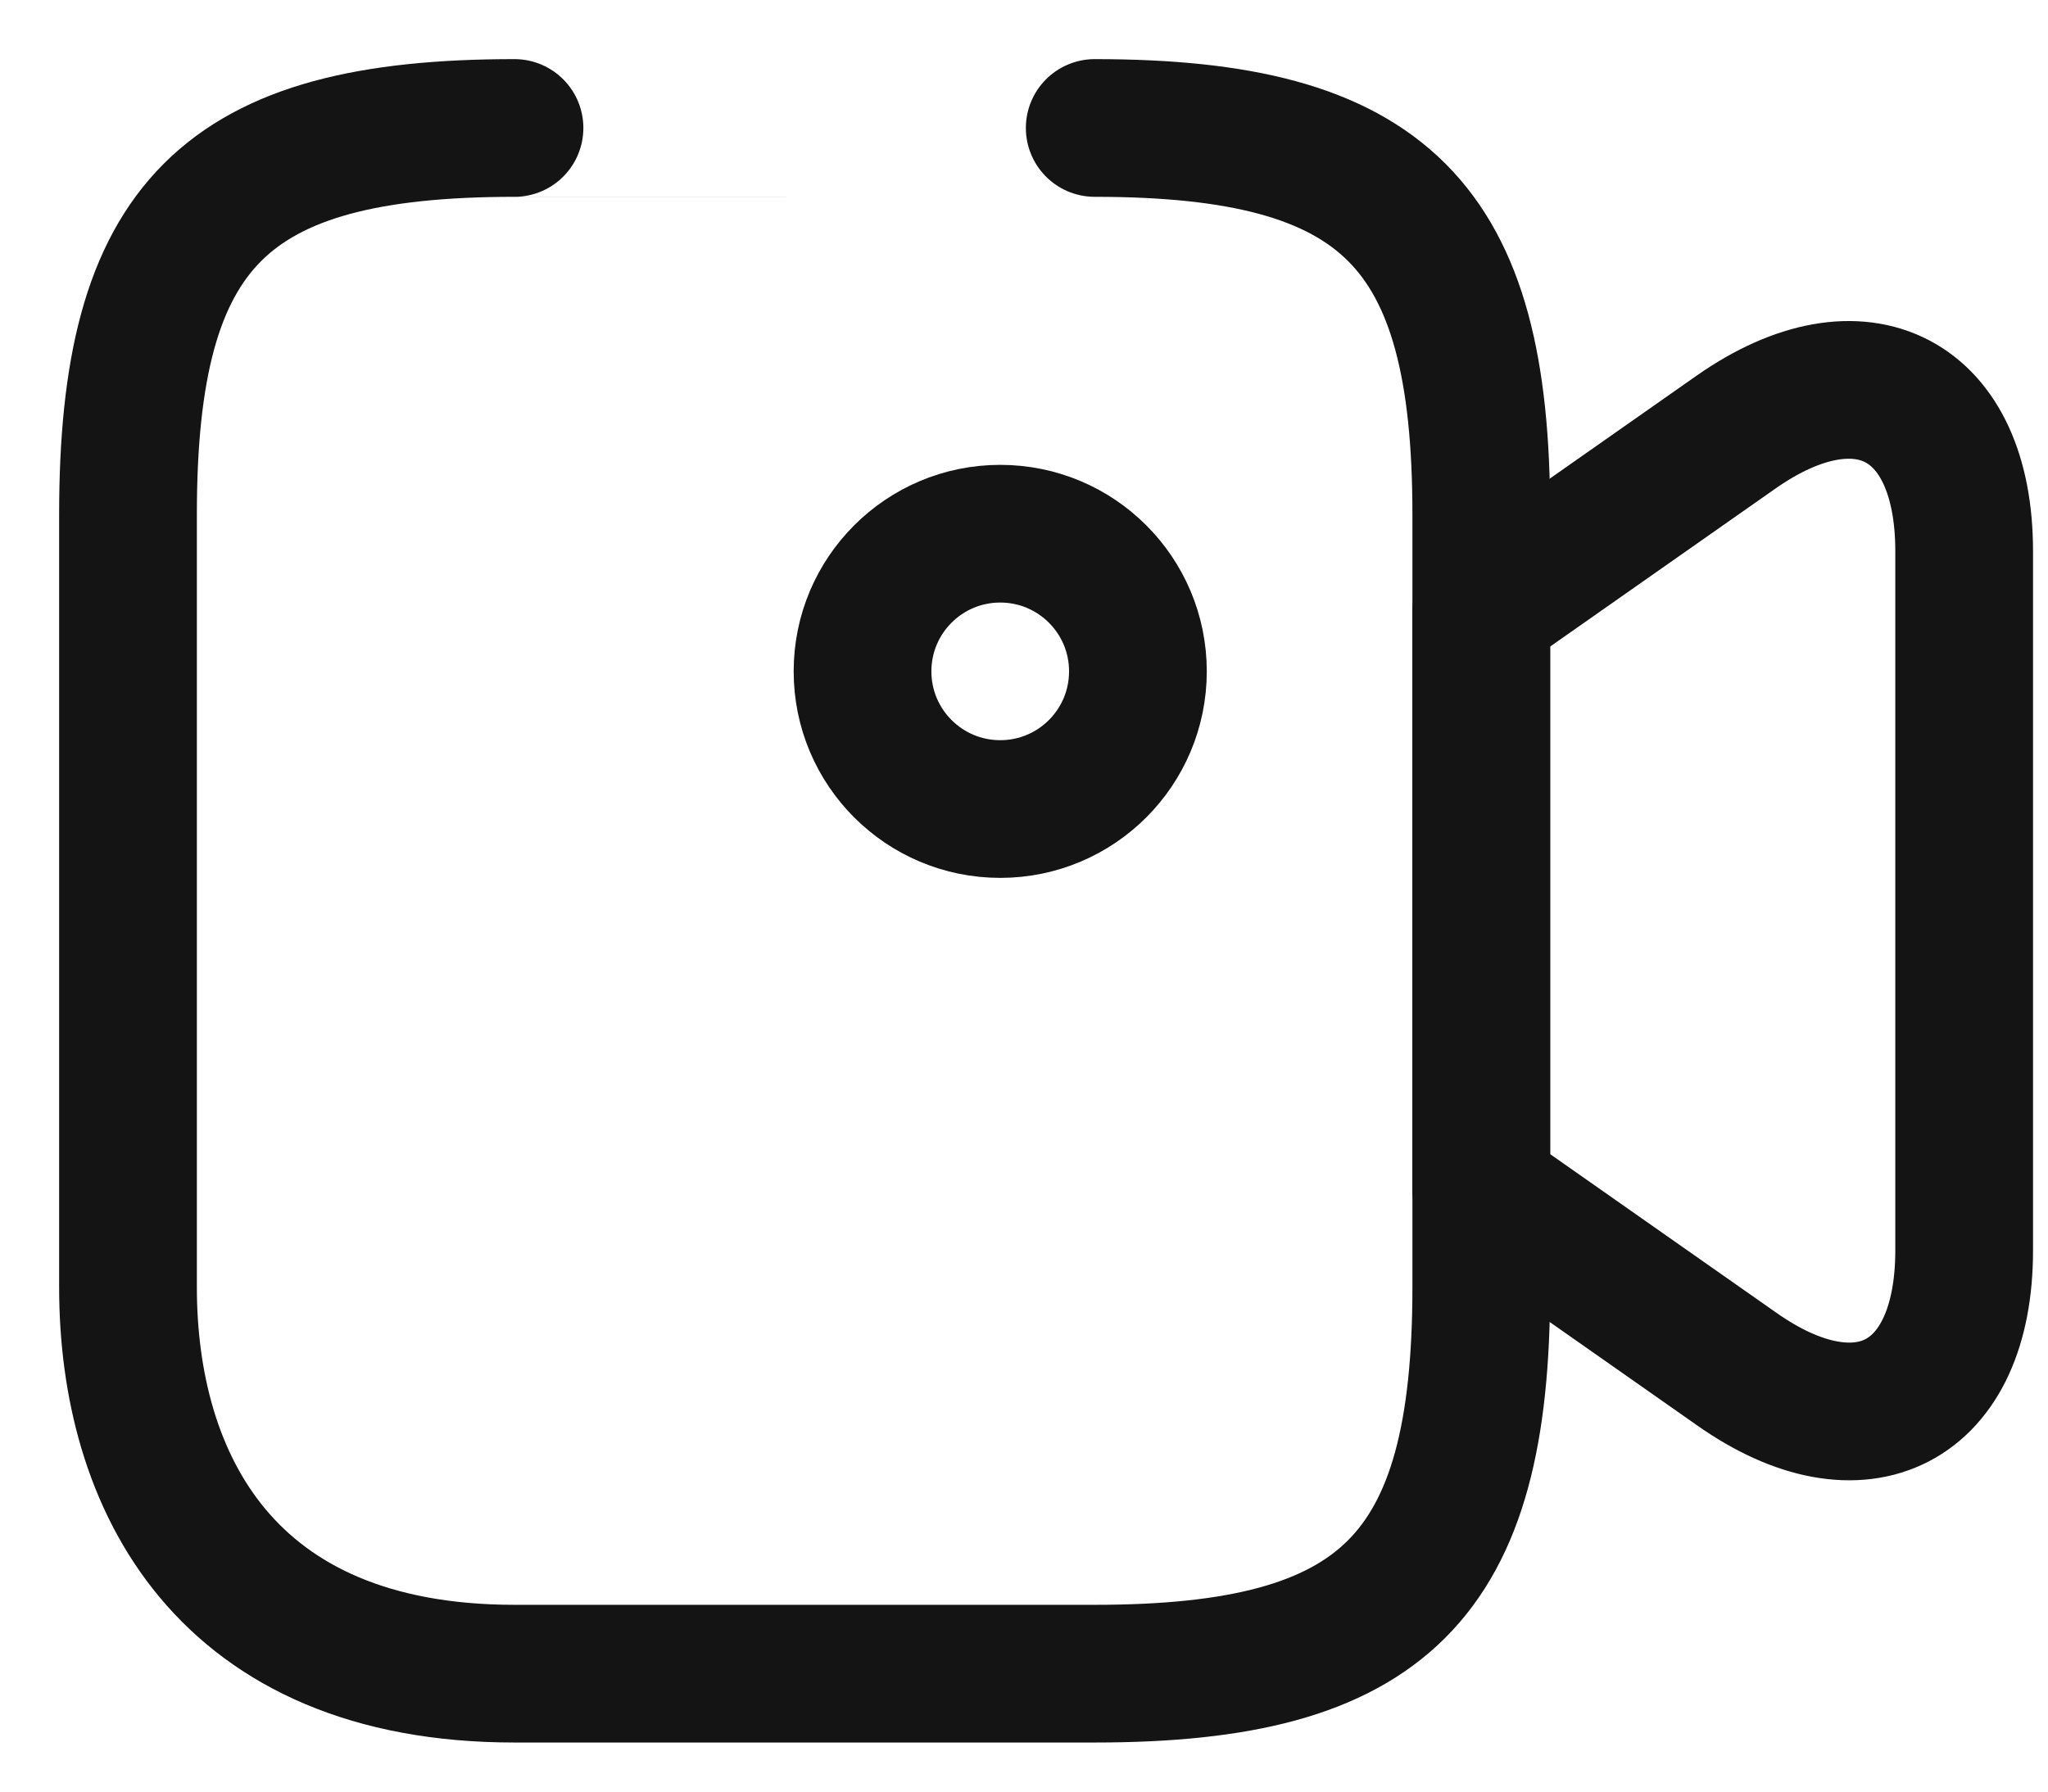
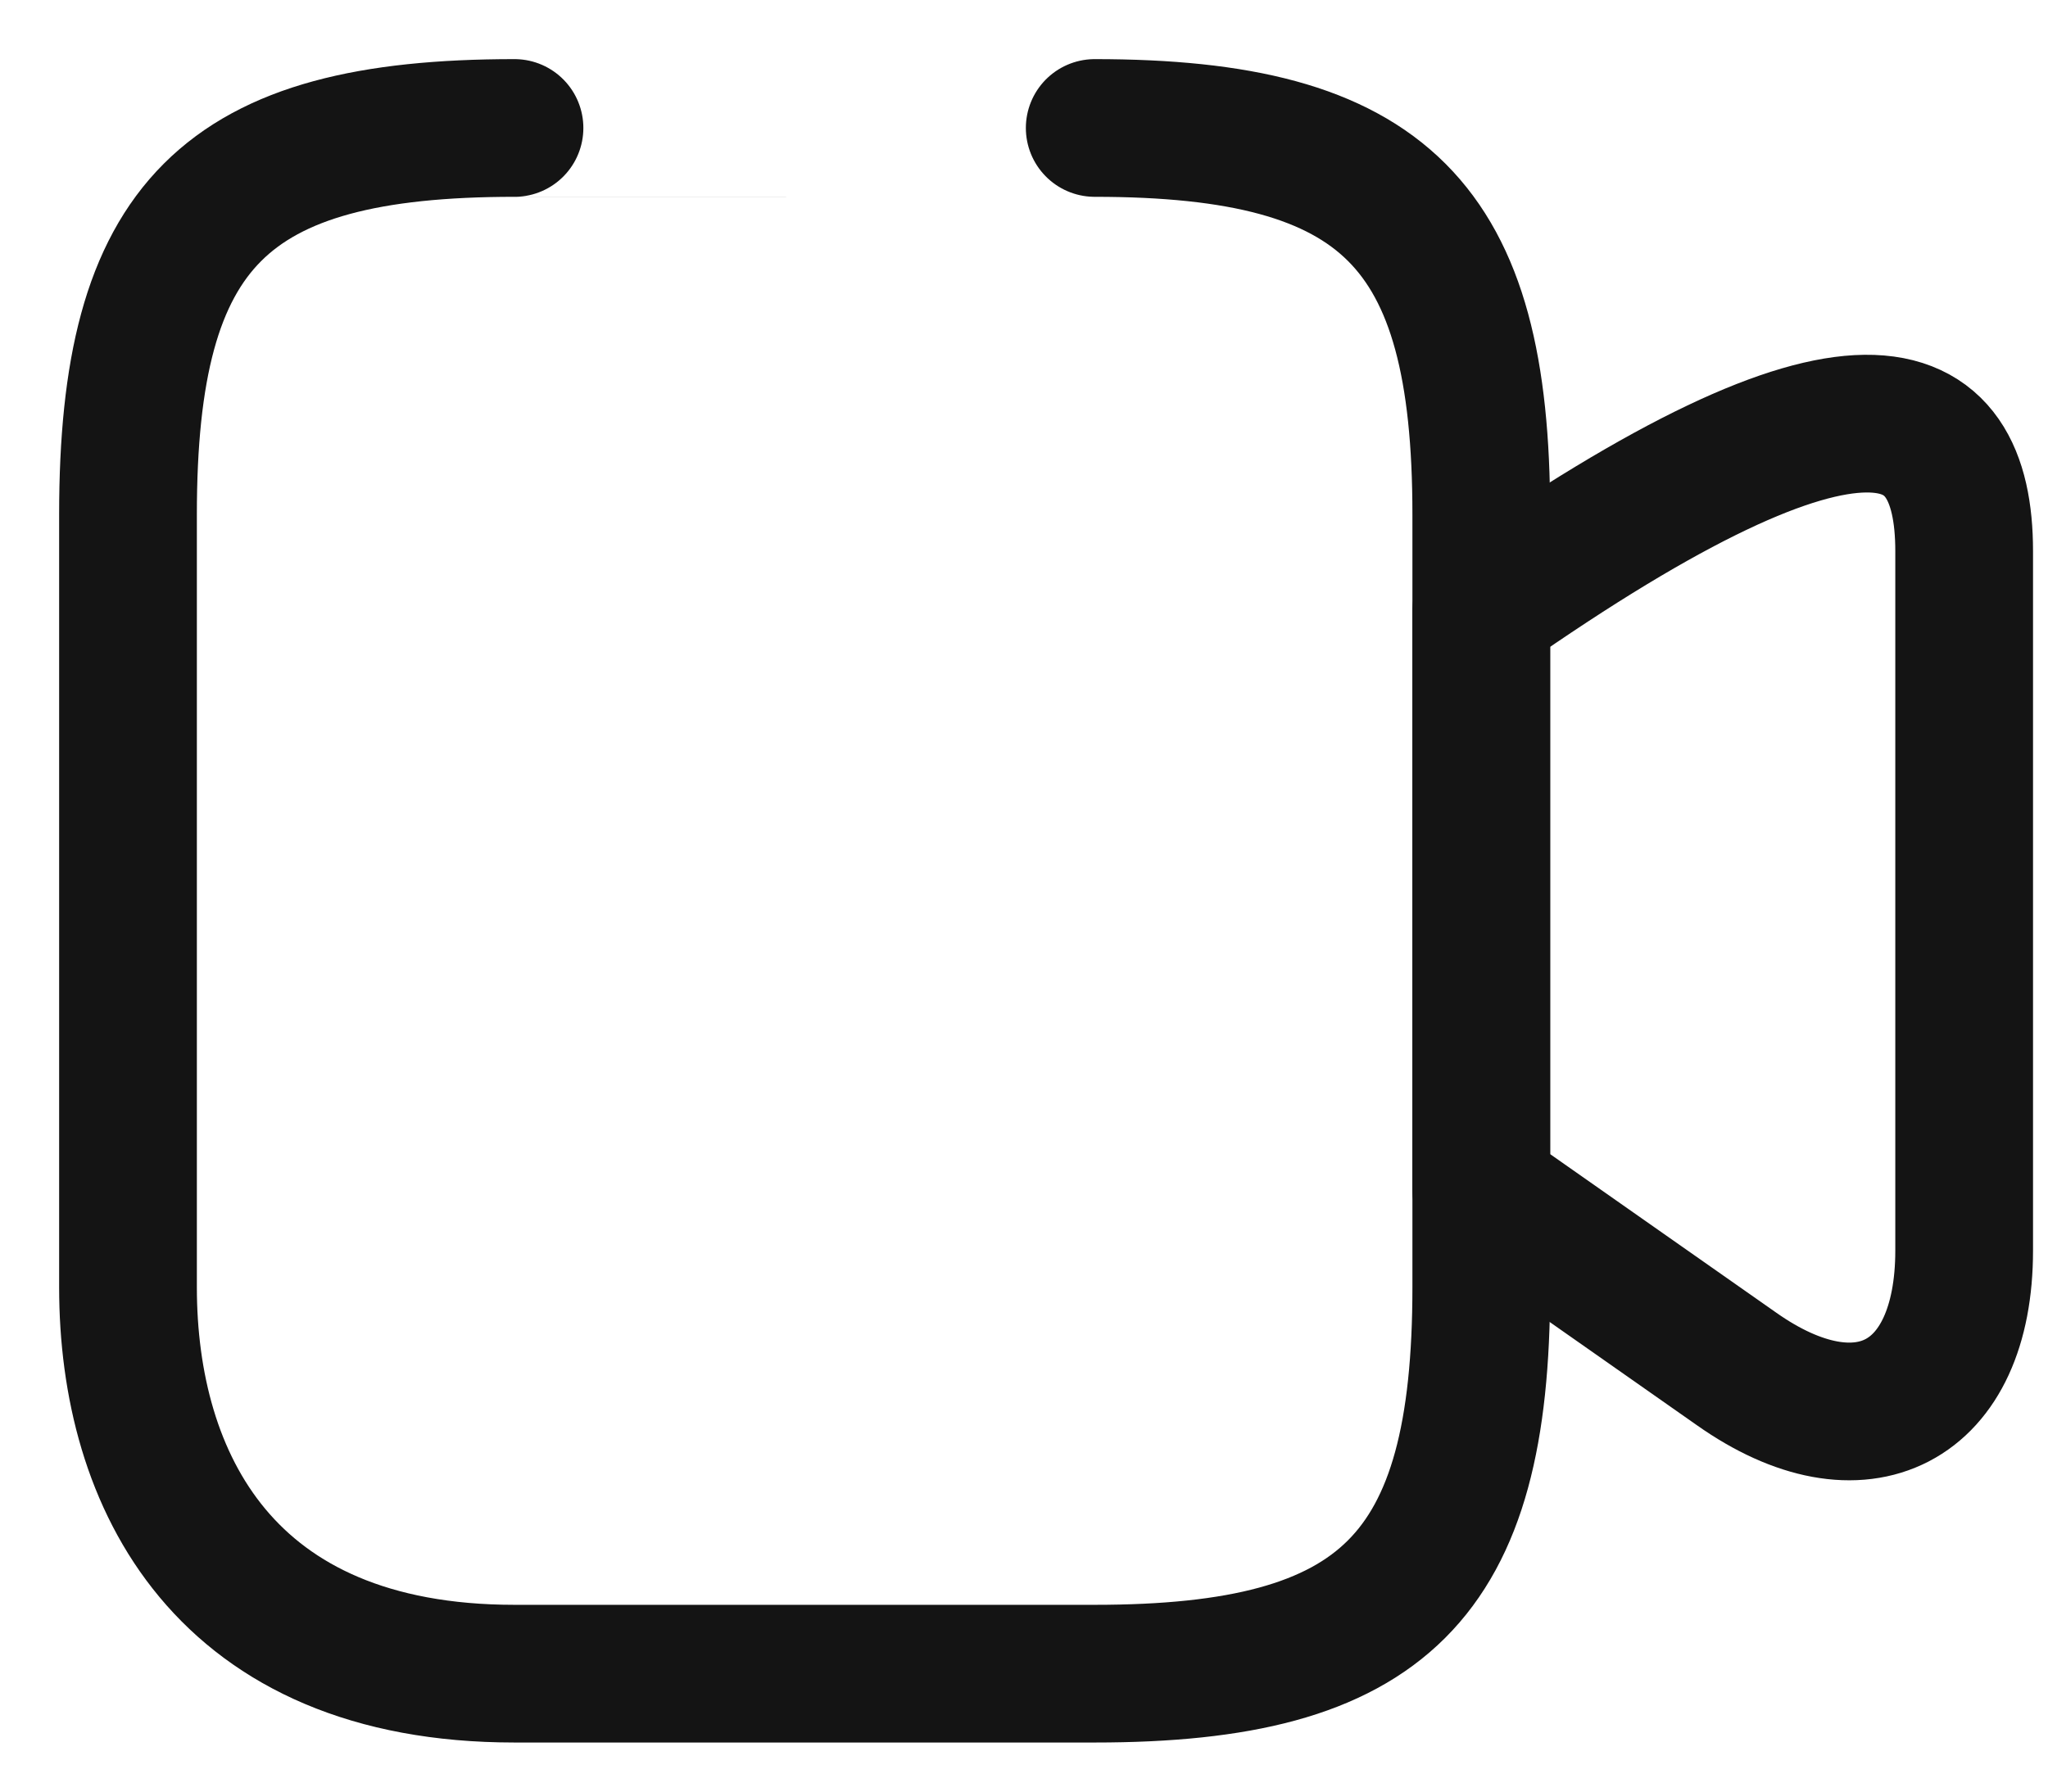
<svg xmlns="http://www.w3.org/2000/svg" width="32" height="28" viewBox="0 0 32 28" fill="none">
  <path d="M17.105 26.157C8.039 26.157 8.039 26.157 8.039 26.157C3.506 26.157 2 23.145 2 20.118C2 8.039 2 8.039 2 8.039C2 3.506 3.506 2 8.039 2C17.106 2 17.105 2 17.105 2C21.638 2 23.145 3.506 23.145 8.039C23.145 20.118 23.145 20.118 23.145 20.118C23.145 24.651 21.624 26.157 17.105 26.157Z" stroke="#141414" stroke-width="2.152" stroke-linecap="round" stroke-linejoin="round" />
-   <path d="M27.133 21.394C23.145 18.597 23.145 18.597 23.145 18.597V9.545L27.133 6.748C29.084 5.386 30.69 6.217 30.69 8.613C30.69 19.544 30.69 19.544 30.69 19.544C30.69 21.94 29.084 22.771 27.133 21.394Z" stroke="#141414" stroke-width="2.152" stroke-linecap="round" stroke-linejoin="round" />
-   <path d="M15.629 12.644C16.817 12.644 17.78 11.681 17.78 10.492C17.78 9.304 16.817 8.341 15.629 8.341C14.44 8.341 13.477 9.304 13.477 10.492C13.477 11.681 14.44 12.644 15.629 12.644Z" stroke="#141414" stroke-width="2.152" stroke-linecap="round" stroke-linejoin="round" />
+   <path d="M27.133 21.394C23.145 18.597 23.145 18.597 23.145 18.597V9.545C29.084 5.386 30.69 6.217 30.69 8.613C30.69 19.544 30.69 19.544 30.69 19.544C30.69 21.94 29.084 22.771 27.133 21.394Z" stroke="#141414" stroke-width="2.152" stroke-linecap="round" stroke-linejoin="round" />
</svg>